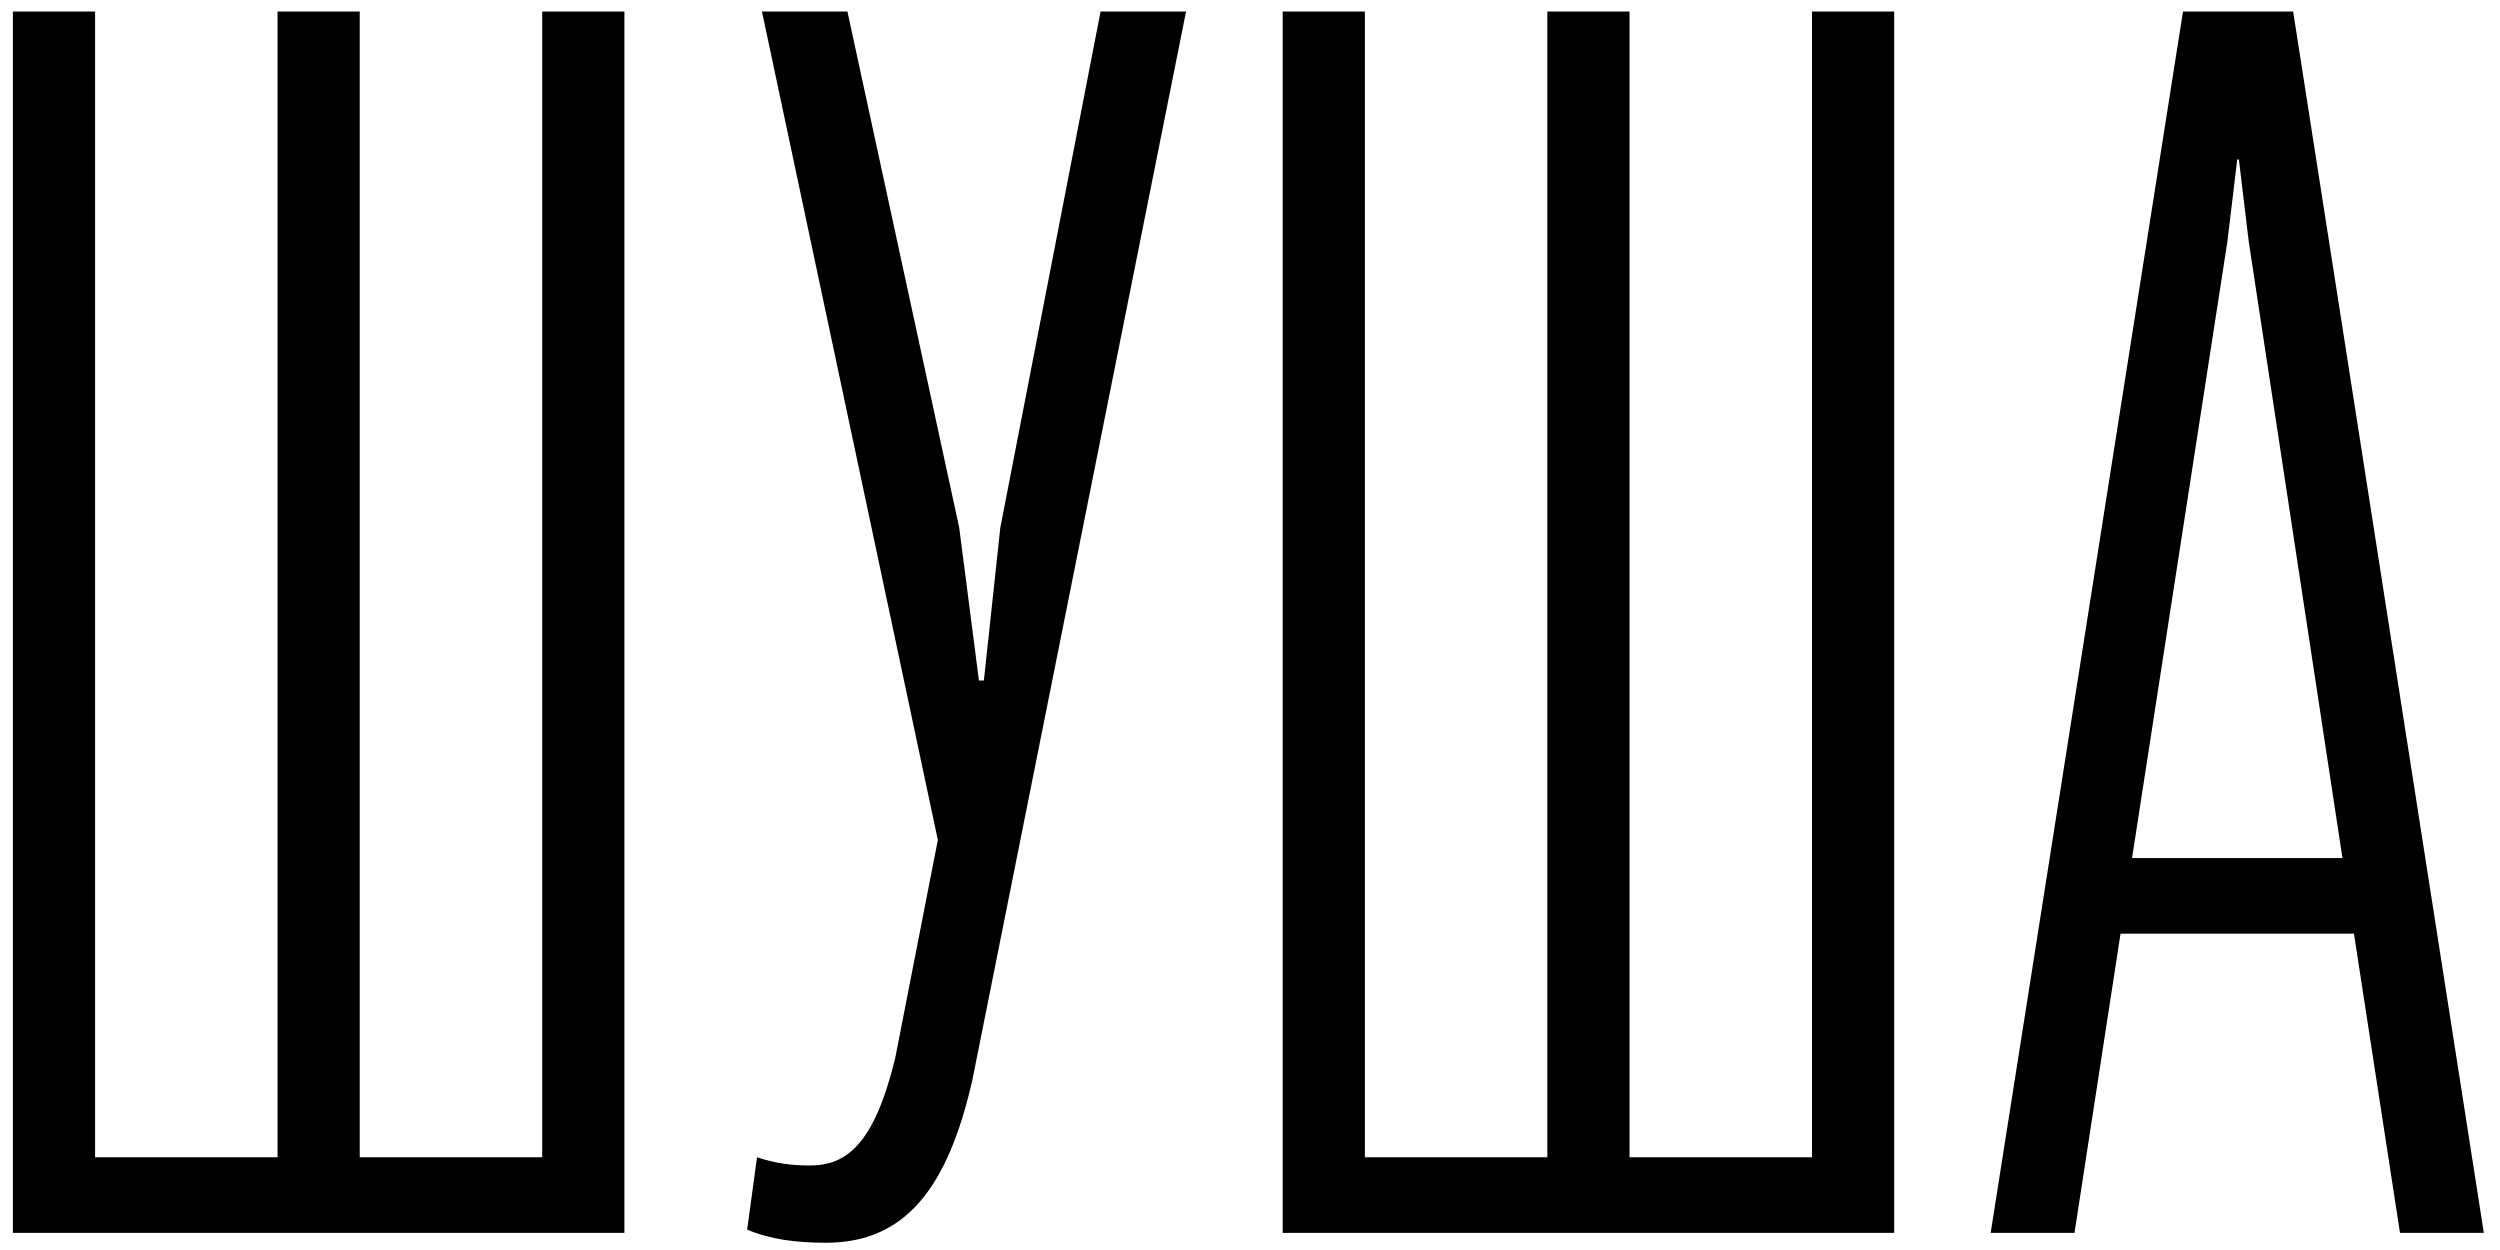
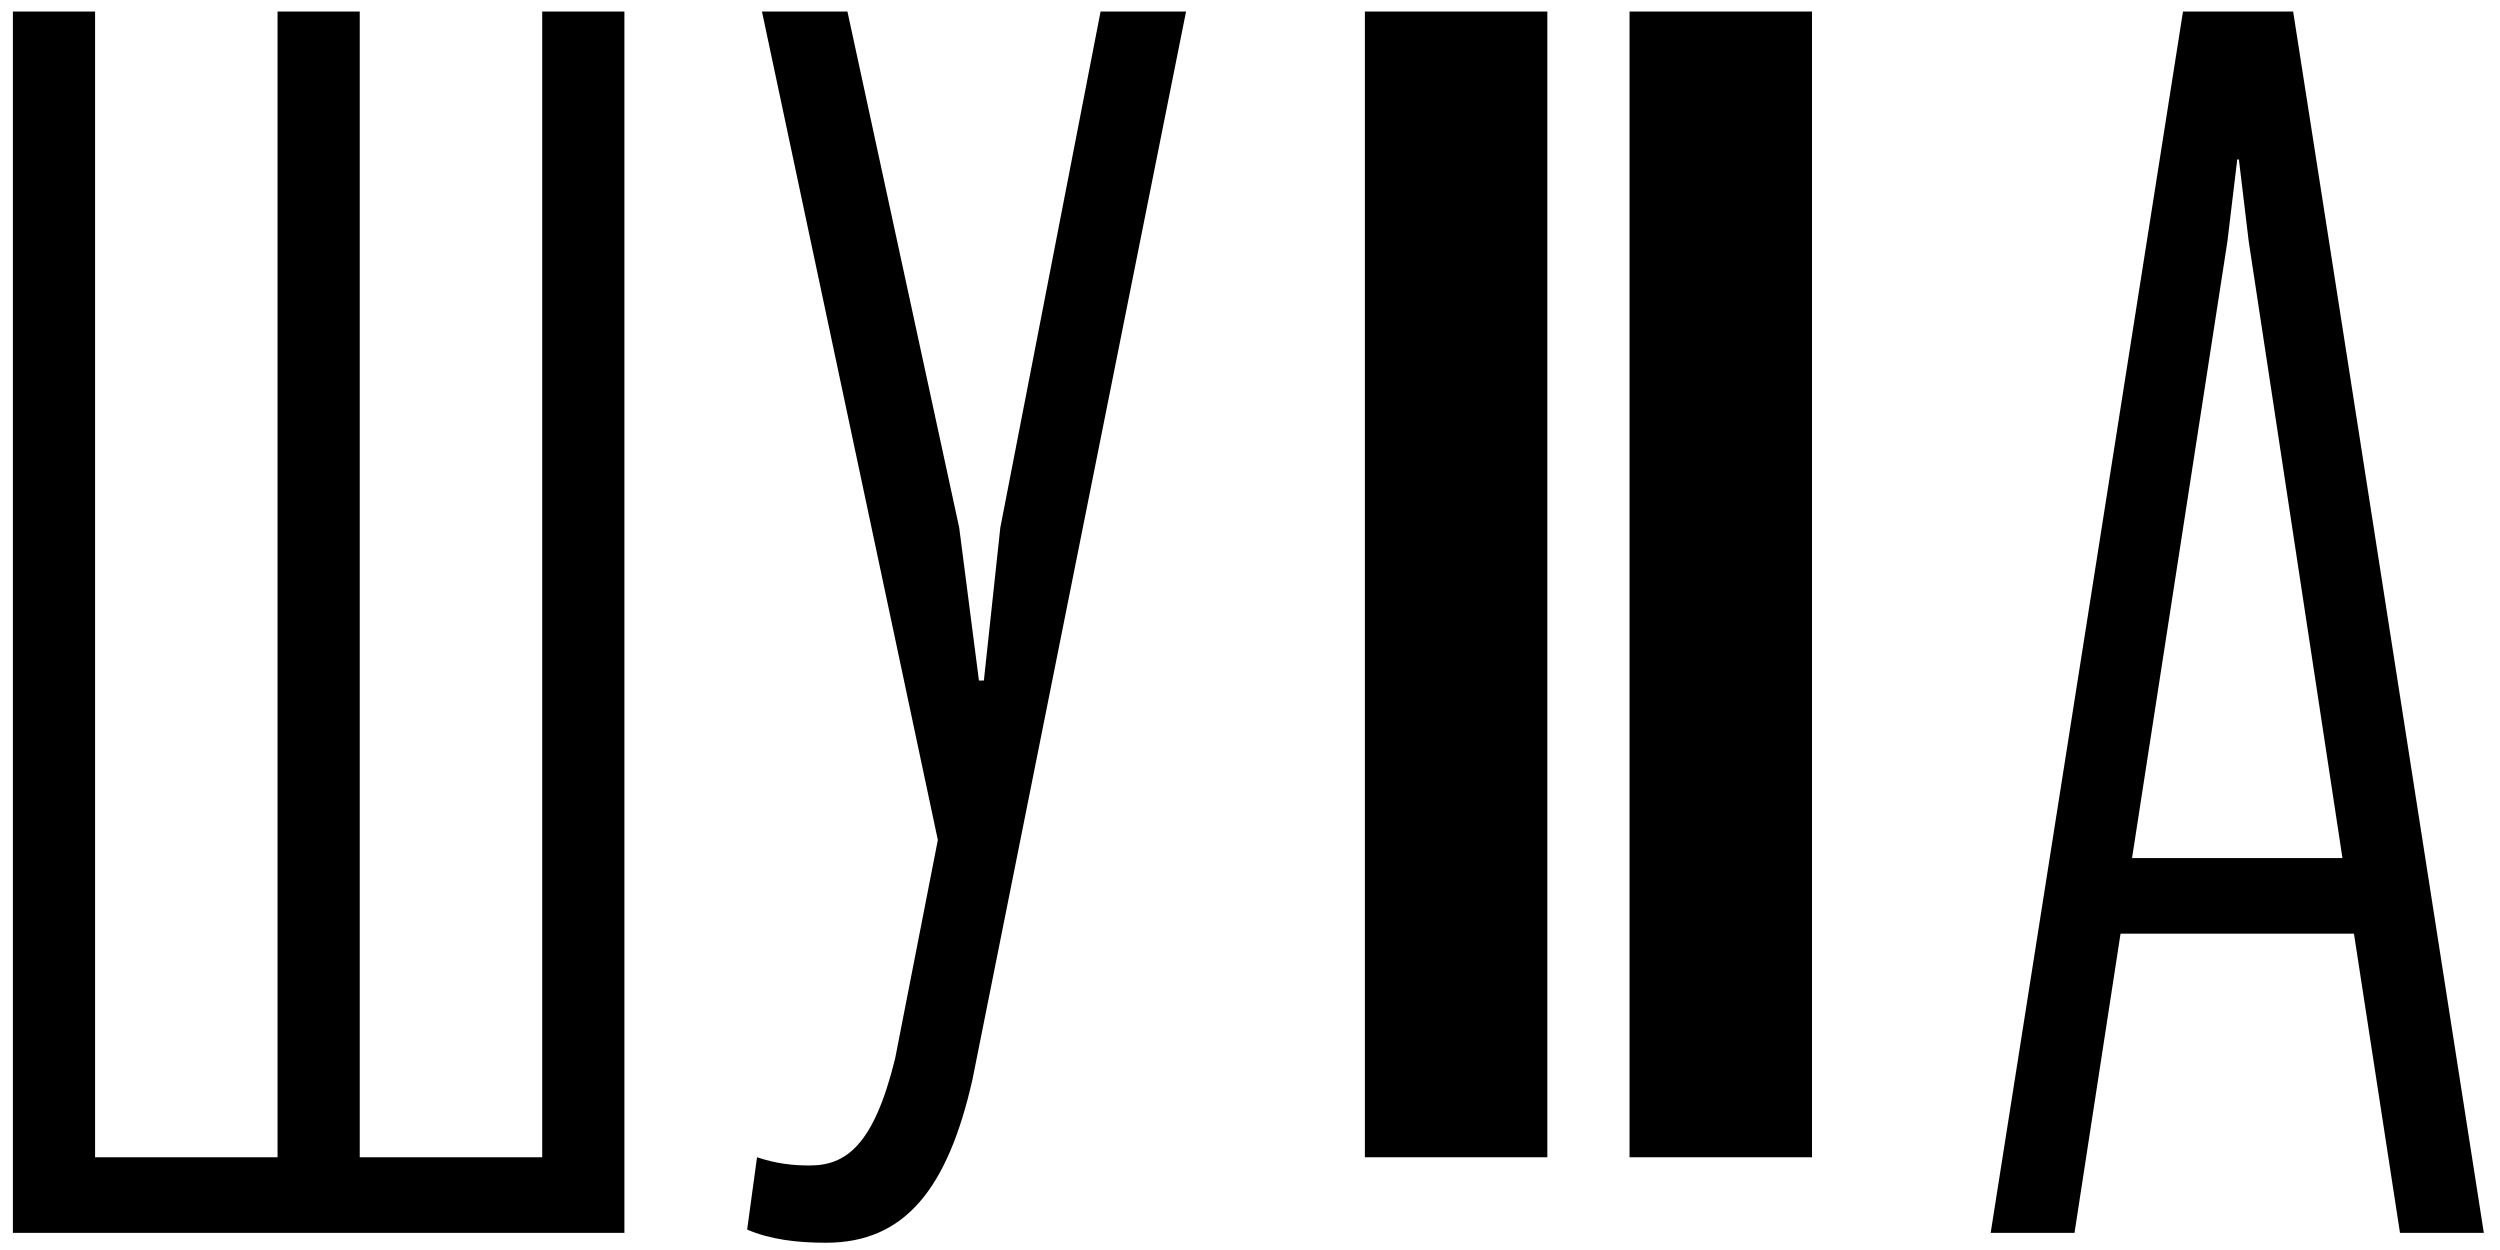
<svg xmlns="http://www.w3.org/2000/svg" width="146" height="73" viewBox="0 0 146 73" fill="none">
-   <path d="M31.665 67.584H21.009V0.672H16.209V67.584H5.553V0.672H0.753V72H36.465V0.672H31.665V67.584ZM48.242 72.576C52.85 72.576 55.346 69.408 56.786 63.072L69.266 0.672H64.274L58.418 30.816L57.458 39.744H57.17L56.018 30.816L49.49 0.672H44.498L54.77 49.056L52.274 61.824C51.026 66.912 49.394 68.064 47.282 68.064C46.322 68.064 45.362 67.968 44.21 67.584L43.634 71.808C44.978 72.384 46.514 72.576 48.242 72.576ZM105.821 67.584H95.165V0.672H90.365V67.584H79.709V0.672H74.909V72H110.621V0.672H105.821V67.584ZM145.055 72L133.919 0.672H127.487L116.255 72H121.151L123.839 54.528H137.471L140.159 72H145.055ZM130.079 14.112L130.655 9.312H130.751L131.327 14.112L136.799 50.112H124.511L130.079 14.112Z" fill="black" />
+   <path d="M31.665 67.584H21.009V0.672H16.209V67.584H5.553V0.672H0.753V72H36.465V0.672H31.665V67.584ZM48.242 72.576C52.85 72.576 55.346 69.408 56.786 63.072L69.266 0.672H64.274L58.418 30.816L57.458 39.744H57.17L56.018 30.816L49.49 0.672H44.498L54.77 49.056L52.274 61.824C51.026 66.912 49.394 68.064 47.282 68.064C46.322 68.064 45.362 67.968 44.21 67.584L43.634 71.808C44.978 72.384 46.514 72.576 48.242 72.576ZM105.821 67.584H95.165V0.672H90.365V67.584H79.709V0.672H74.909H110.621V0.672H105.821V67.584ZM145.055 72L133.919 0.672H127.487L116.255 72H121.151L123.839 54.528H137.471L140.159 72H145.055ZM130.079 14.112L130.655 9.312H130.751L131.327 14.112L136.799 50.112H124.511L130.079 14.112Z" fill="black" />
</svg>